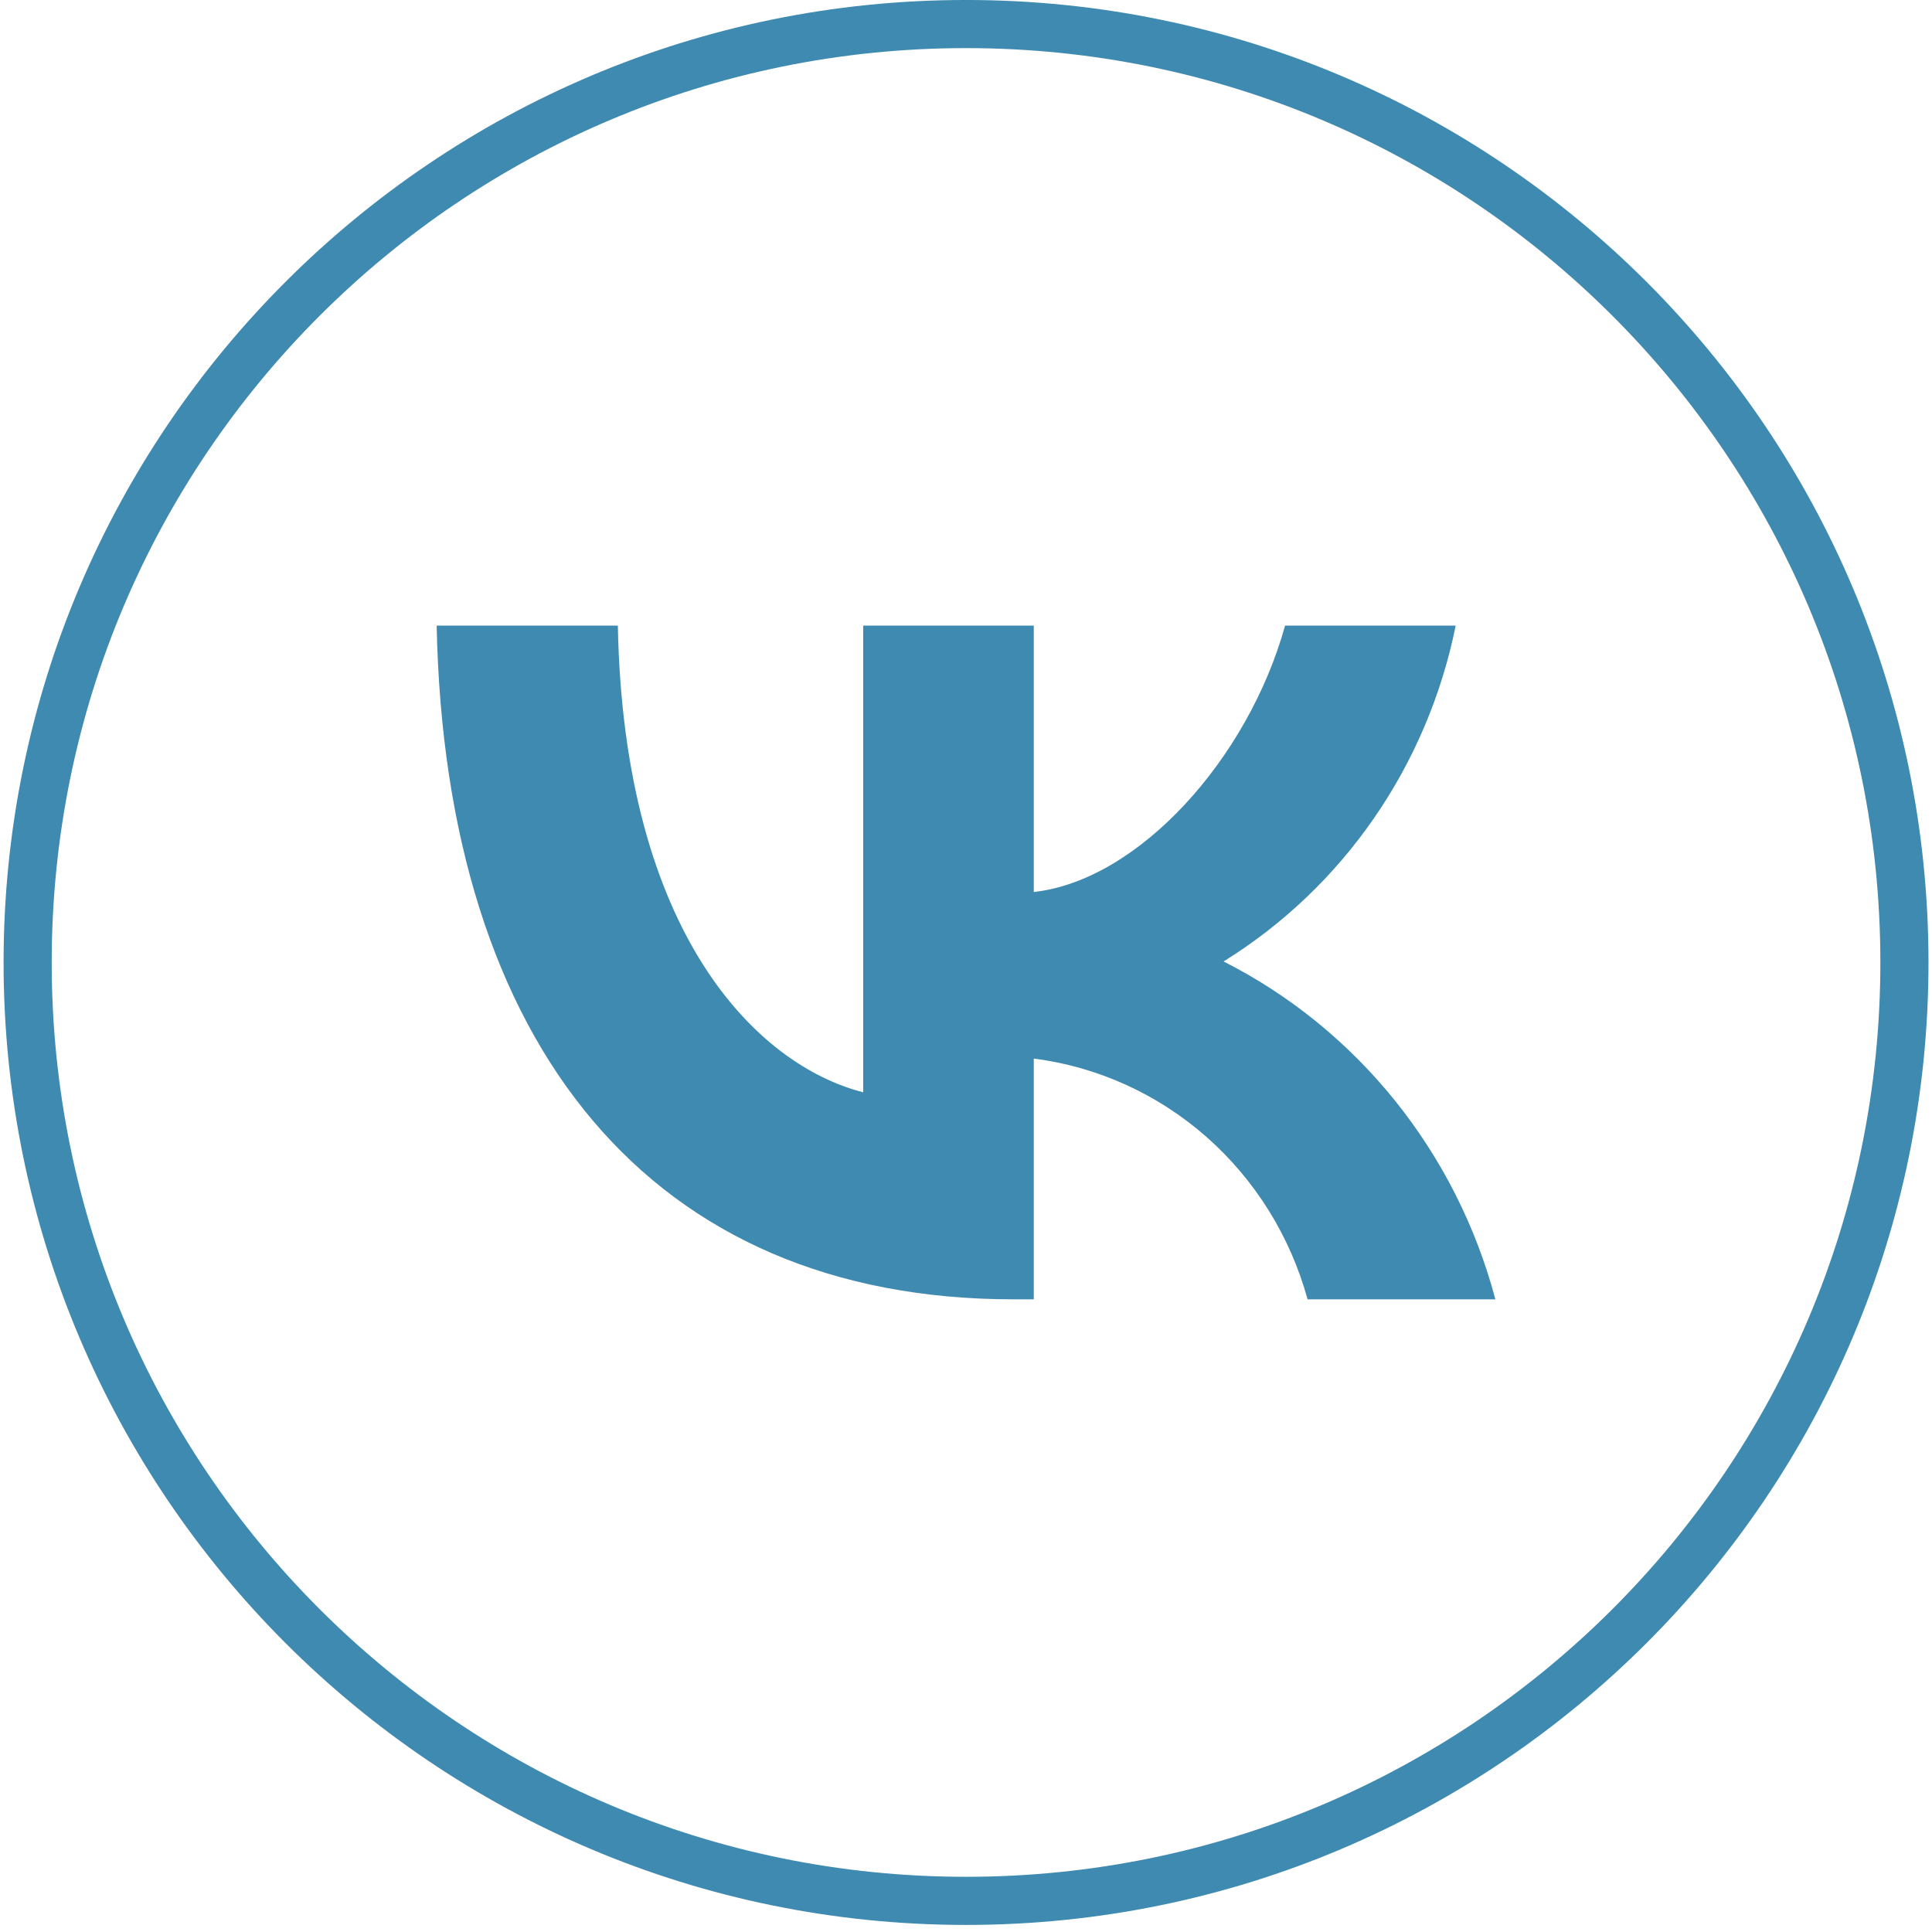
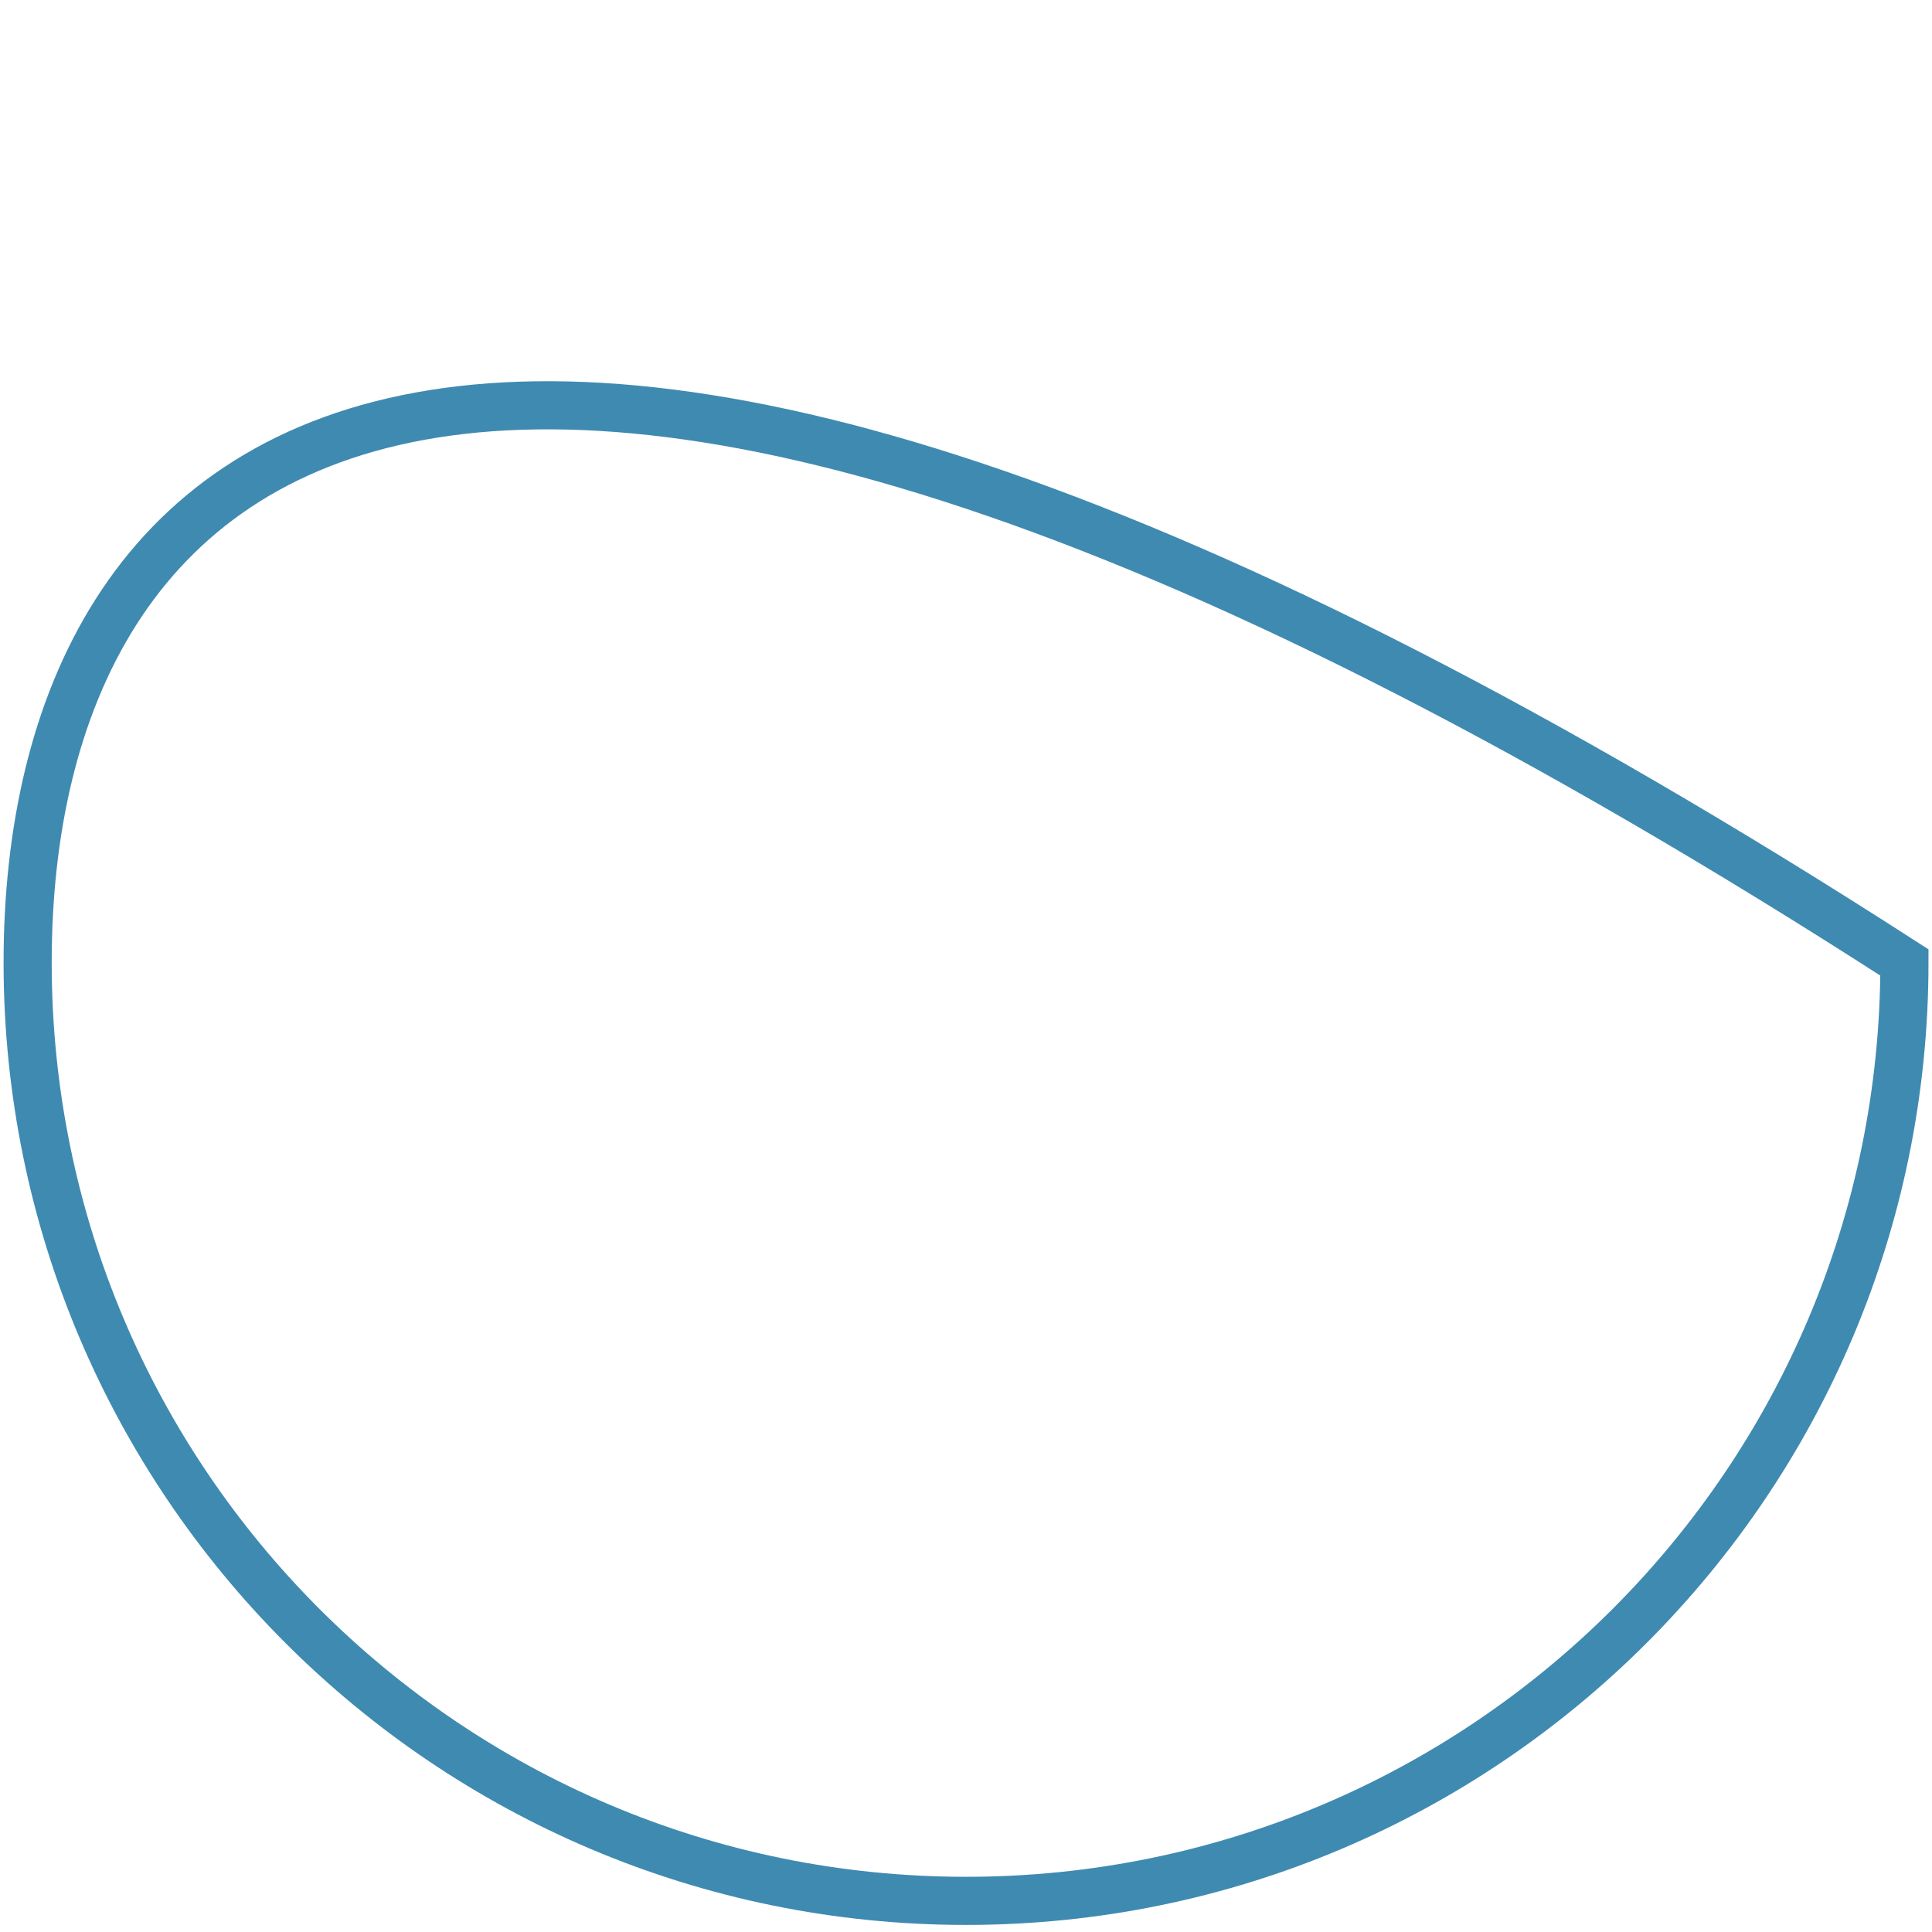
<svg xmlns="http://www.w3.org/2000/svg" width="78" height="78" viewBox="0 0 78 78" fill="none">
  <g clip-path="url(#clip0_5_2)">
-     <path d="M76.887 38.857C76.887 17.933 59.925 0.971 39.002 0.971C18.078 0.971 1.116 17.933 1.116 38.857C1.116 59.781 18.078 76.743 39.002 76.743C59.925 76.743 76.887 59.781 76.887 38.857Z" stroke="#3F8AB1" stroke-width="1.943" />
-     <path d="M40.909 52.457C26.306 52.457 17.976 42.247 17.629 25.257H24.944C25.184 37.727 30.577 43.009 34.849 44.098V25.257H41.737V36.012C45.955 35.549 50.387 30.648 51.882 25.257H58.77C58.206 28.053 57.084 30.7 55.471 33.033C53.859 35.366 51.792 37.335 49.399 38.816C52.07 40.169 54.428 42.085 56.32 44.436C58.211 46.788 59.592 49.521 60.372 52.457H52.79C52.09 49.907 50.668 47.625 48.702 45.895C46.736 44.166 44.313 43.068 41.737 42.737V52.457H40.909Z" fill="#3F8AB1" />
+     <path d="M76.887 38.857C18.078 0.971 1.116 17.933 1.116 38.857C1.116 59.781 18.078 76.743 39.002 76.743C59.925 76.743 76.887 59.781 76.887 38.857Z" stroke="#3F8AB1" stroke-width="1.943" />
  </g>
  <defs>
    <clipPath id="clip0_5_2">
      <rect width="78" height="78" fill="white" />
    </clipPath>
  </defs>
</svg>